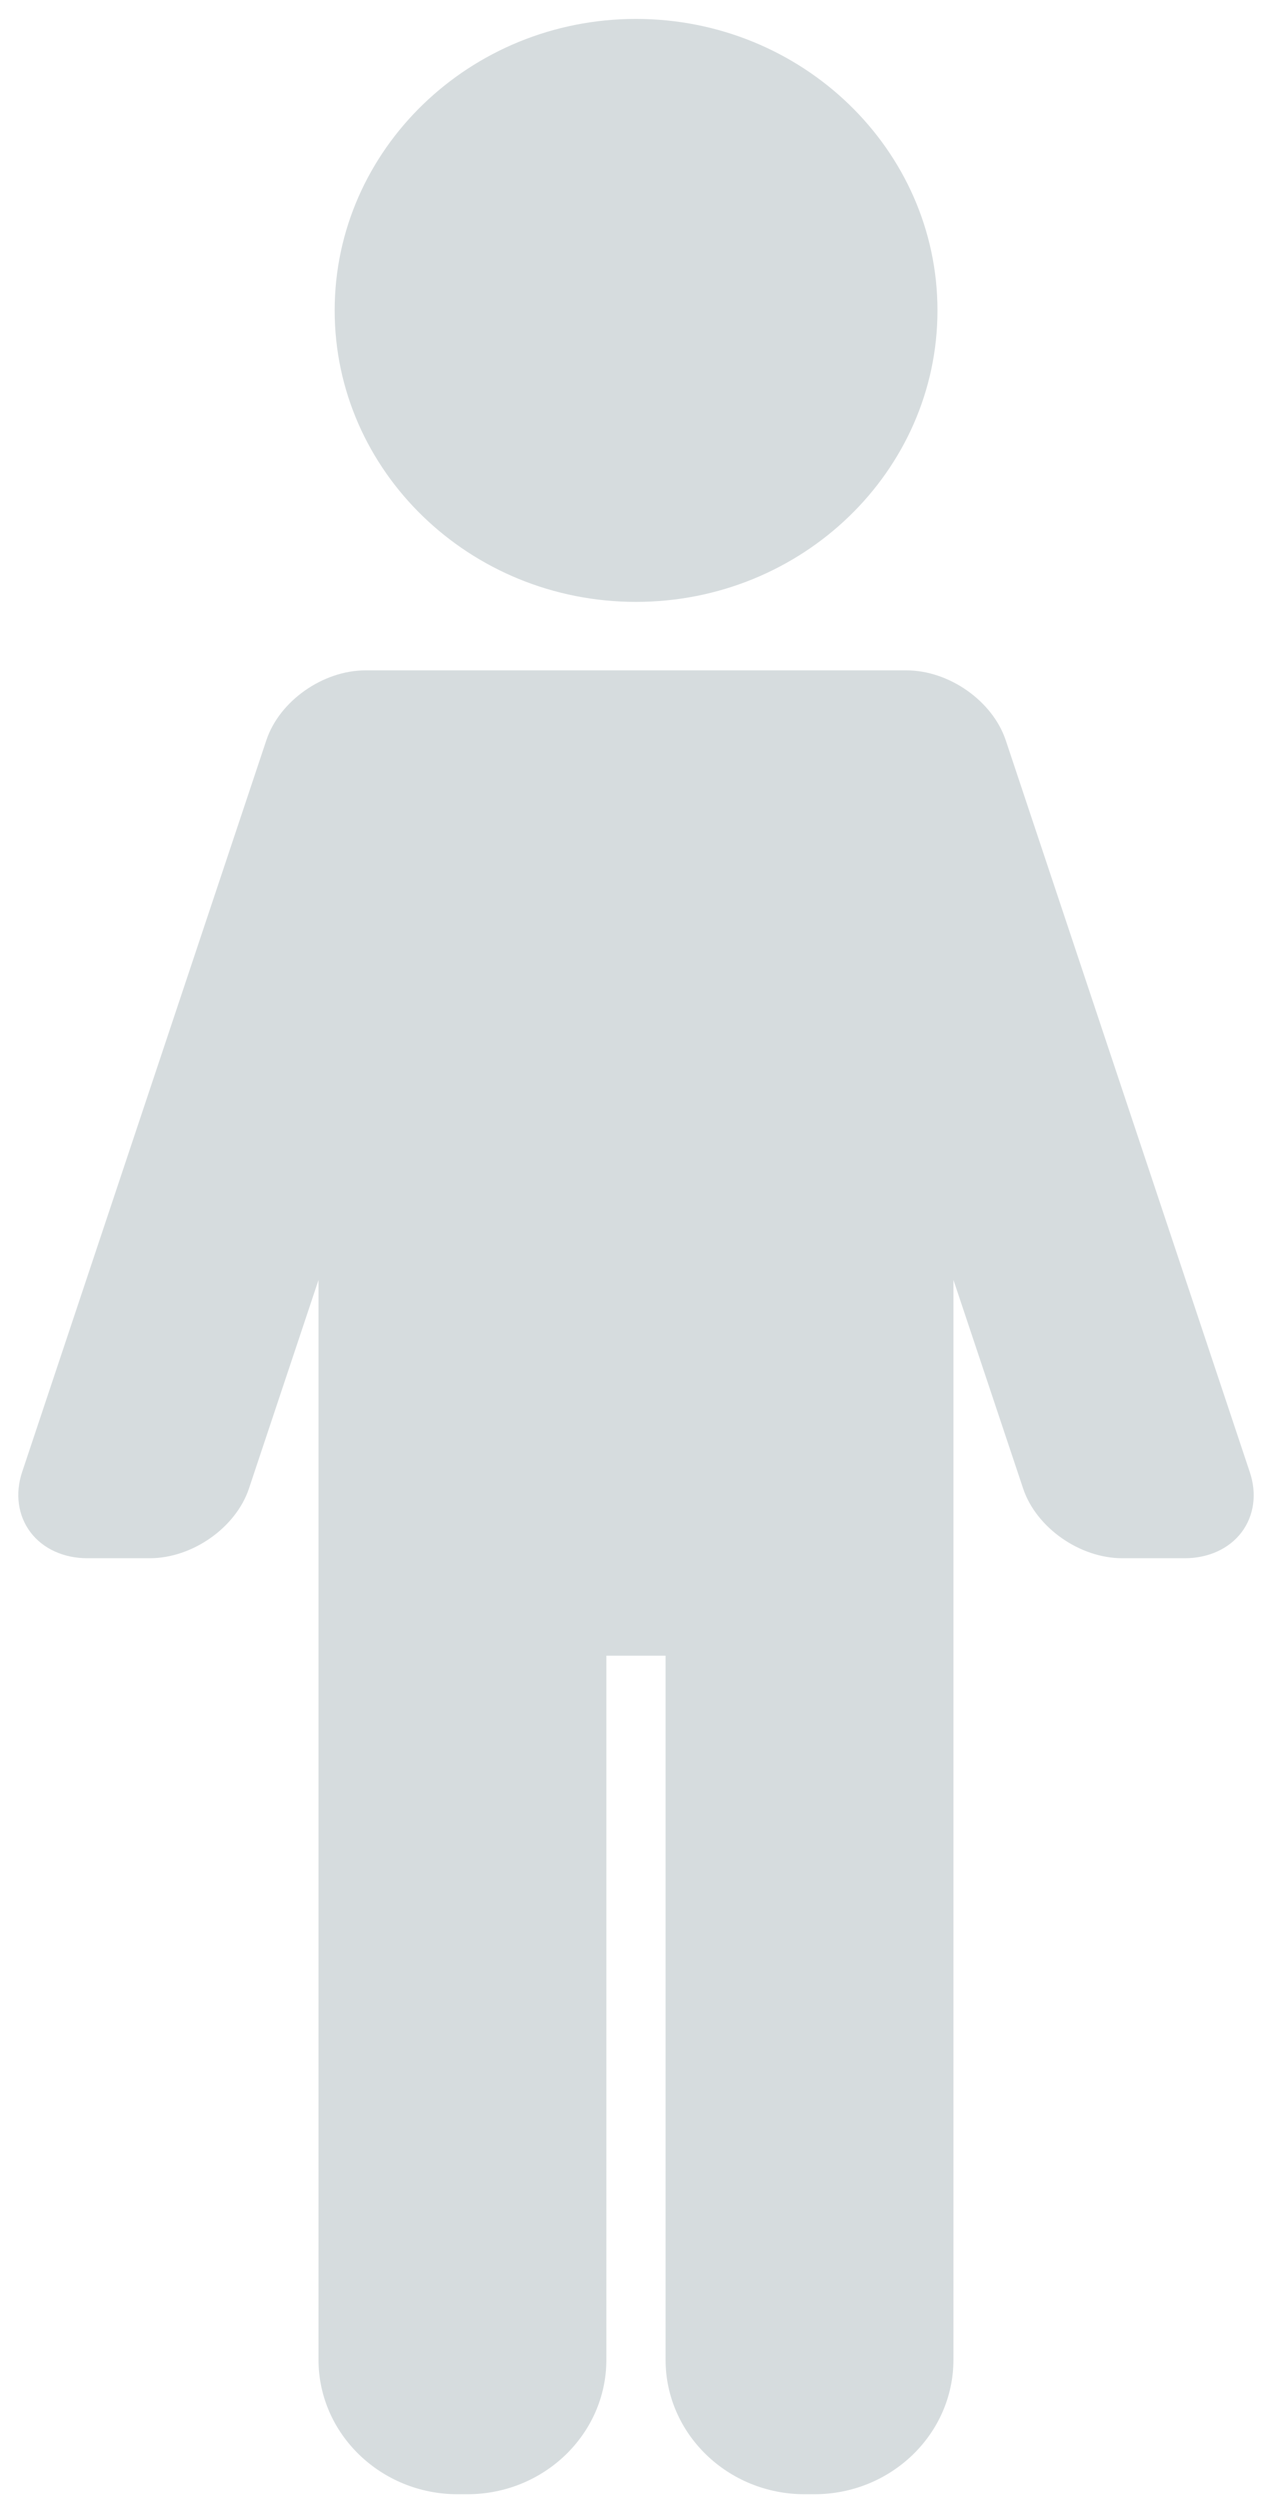
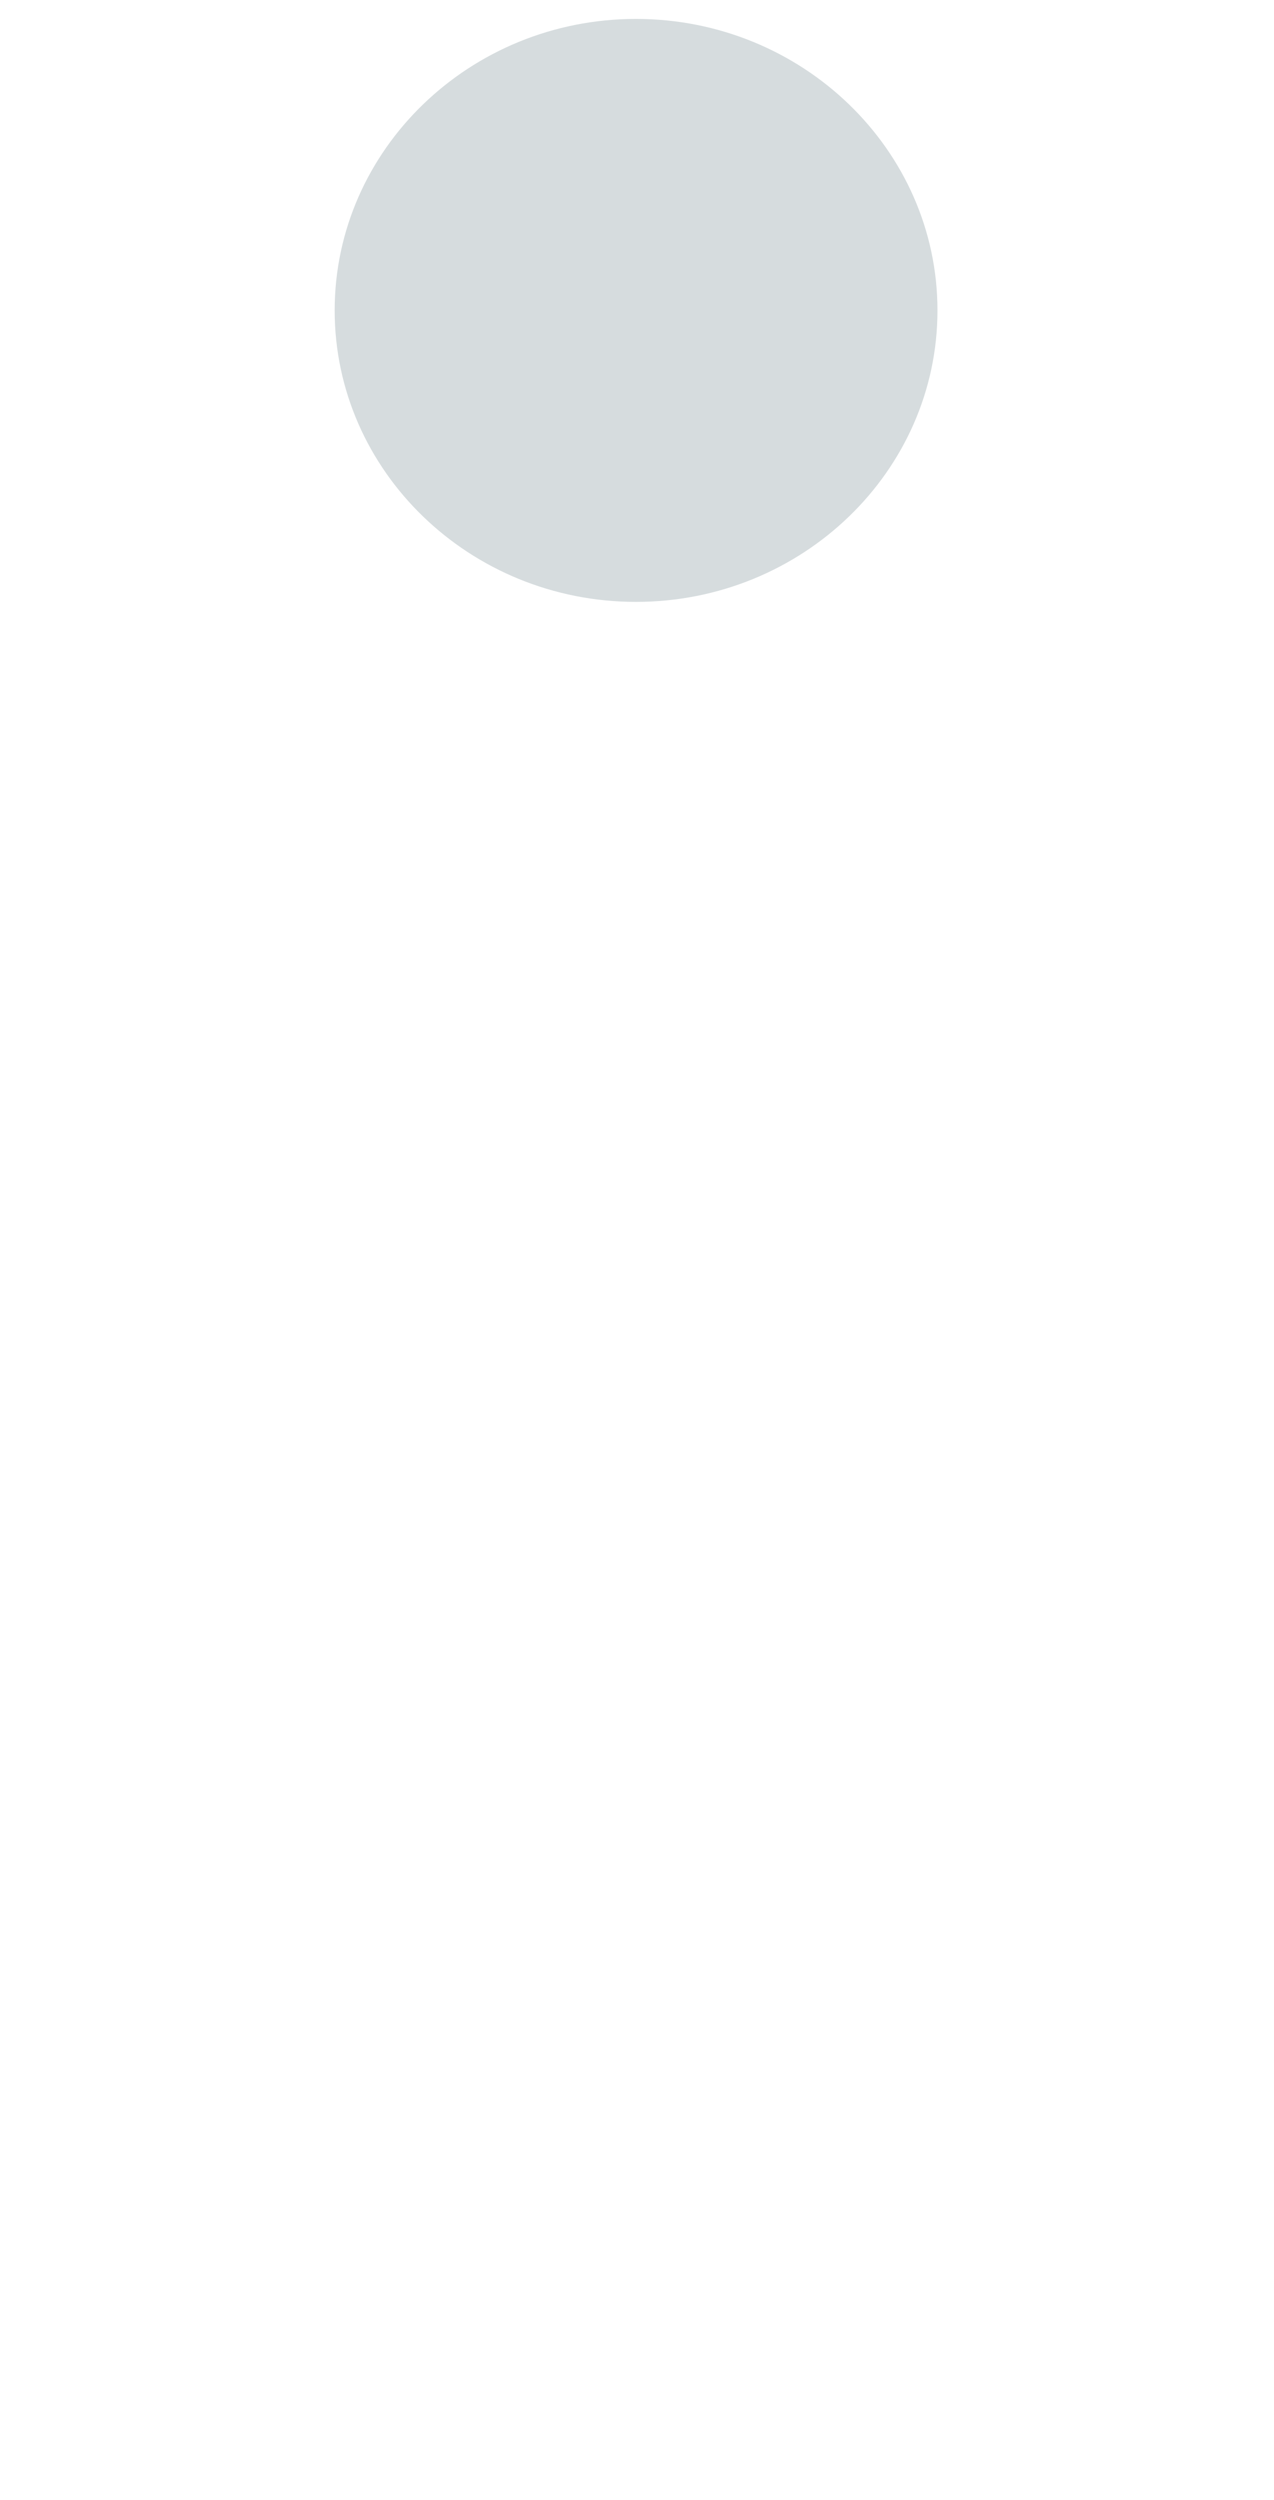
<svg xmlns="http://www.w3.org/2000/svg" width="26px" height="51px" viewBox="0 0 26 51" version="1.1">
  <g id="User" fill="#D6DCDE">
    <path d="M12.979,12.279 C16.371,12.279 19.132,9.613 19.132,6.333 C19.132,3.055 16.371,0.386 12.979,0.386 C9.589,0.386 6.83,3.055 6.83,6.333 C6.83,9.613 9.589,12.279 12.979,12.279 Z" id="Fill-1" />
-     <path d="M25.505,30.029 L20.525,15.101 C20.256,14.3 19.369,13.676 18.5,13.676 L7.458,13.676 C6.591,13.676 5.702,14.3 5.436,15.101 L0.452,30.029 C0.305,30.471 0.366,30.919 0.622,31.259 C0.877,31.596 1.301,31.789 1.78,31.789 L3.057,31.789 C3.925,31.789 4.815,31.165 5.081,30.366 L6.5,26.113 L6.5,48.14 C6.5,49.654 7.775,50.884 9.338,50.884 L9.537,50.884 C11.103,50.884 12.375,49.654 12.375,48.14 L12.375,33.777 L13.583,33.777 L13.583,48.14 C13.583,49.654 14.855,50.884 16.421,50.884 L16.62,50.884 C18.186,50.884 19.458,49.654 19.458,48.14 L19.458,26.111 L20.88,30.366 C21.146,31.165 22.036,31.789 22.903,31.789 L24.181,31.789 C24.66,31.789 25.084,31.596 25.339,31.259 C25.594,30.919 25.655,30.471 25.505,30.029 Z" id="Fill-3" />
  </g>
</svg>